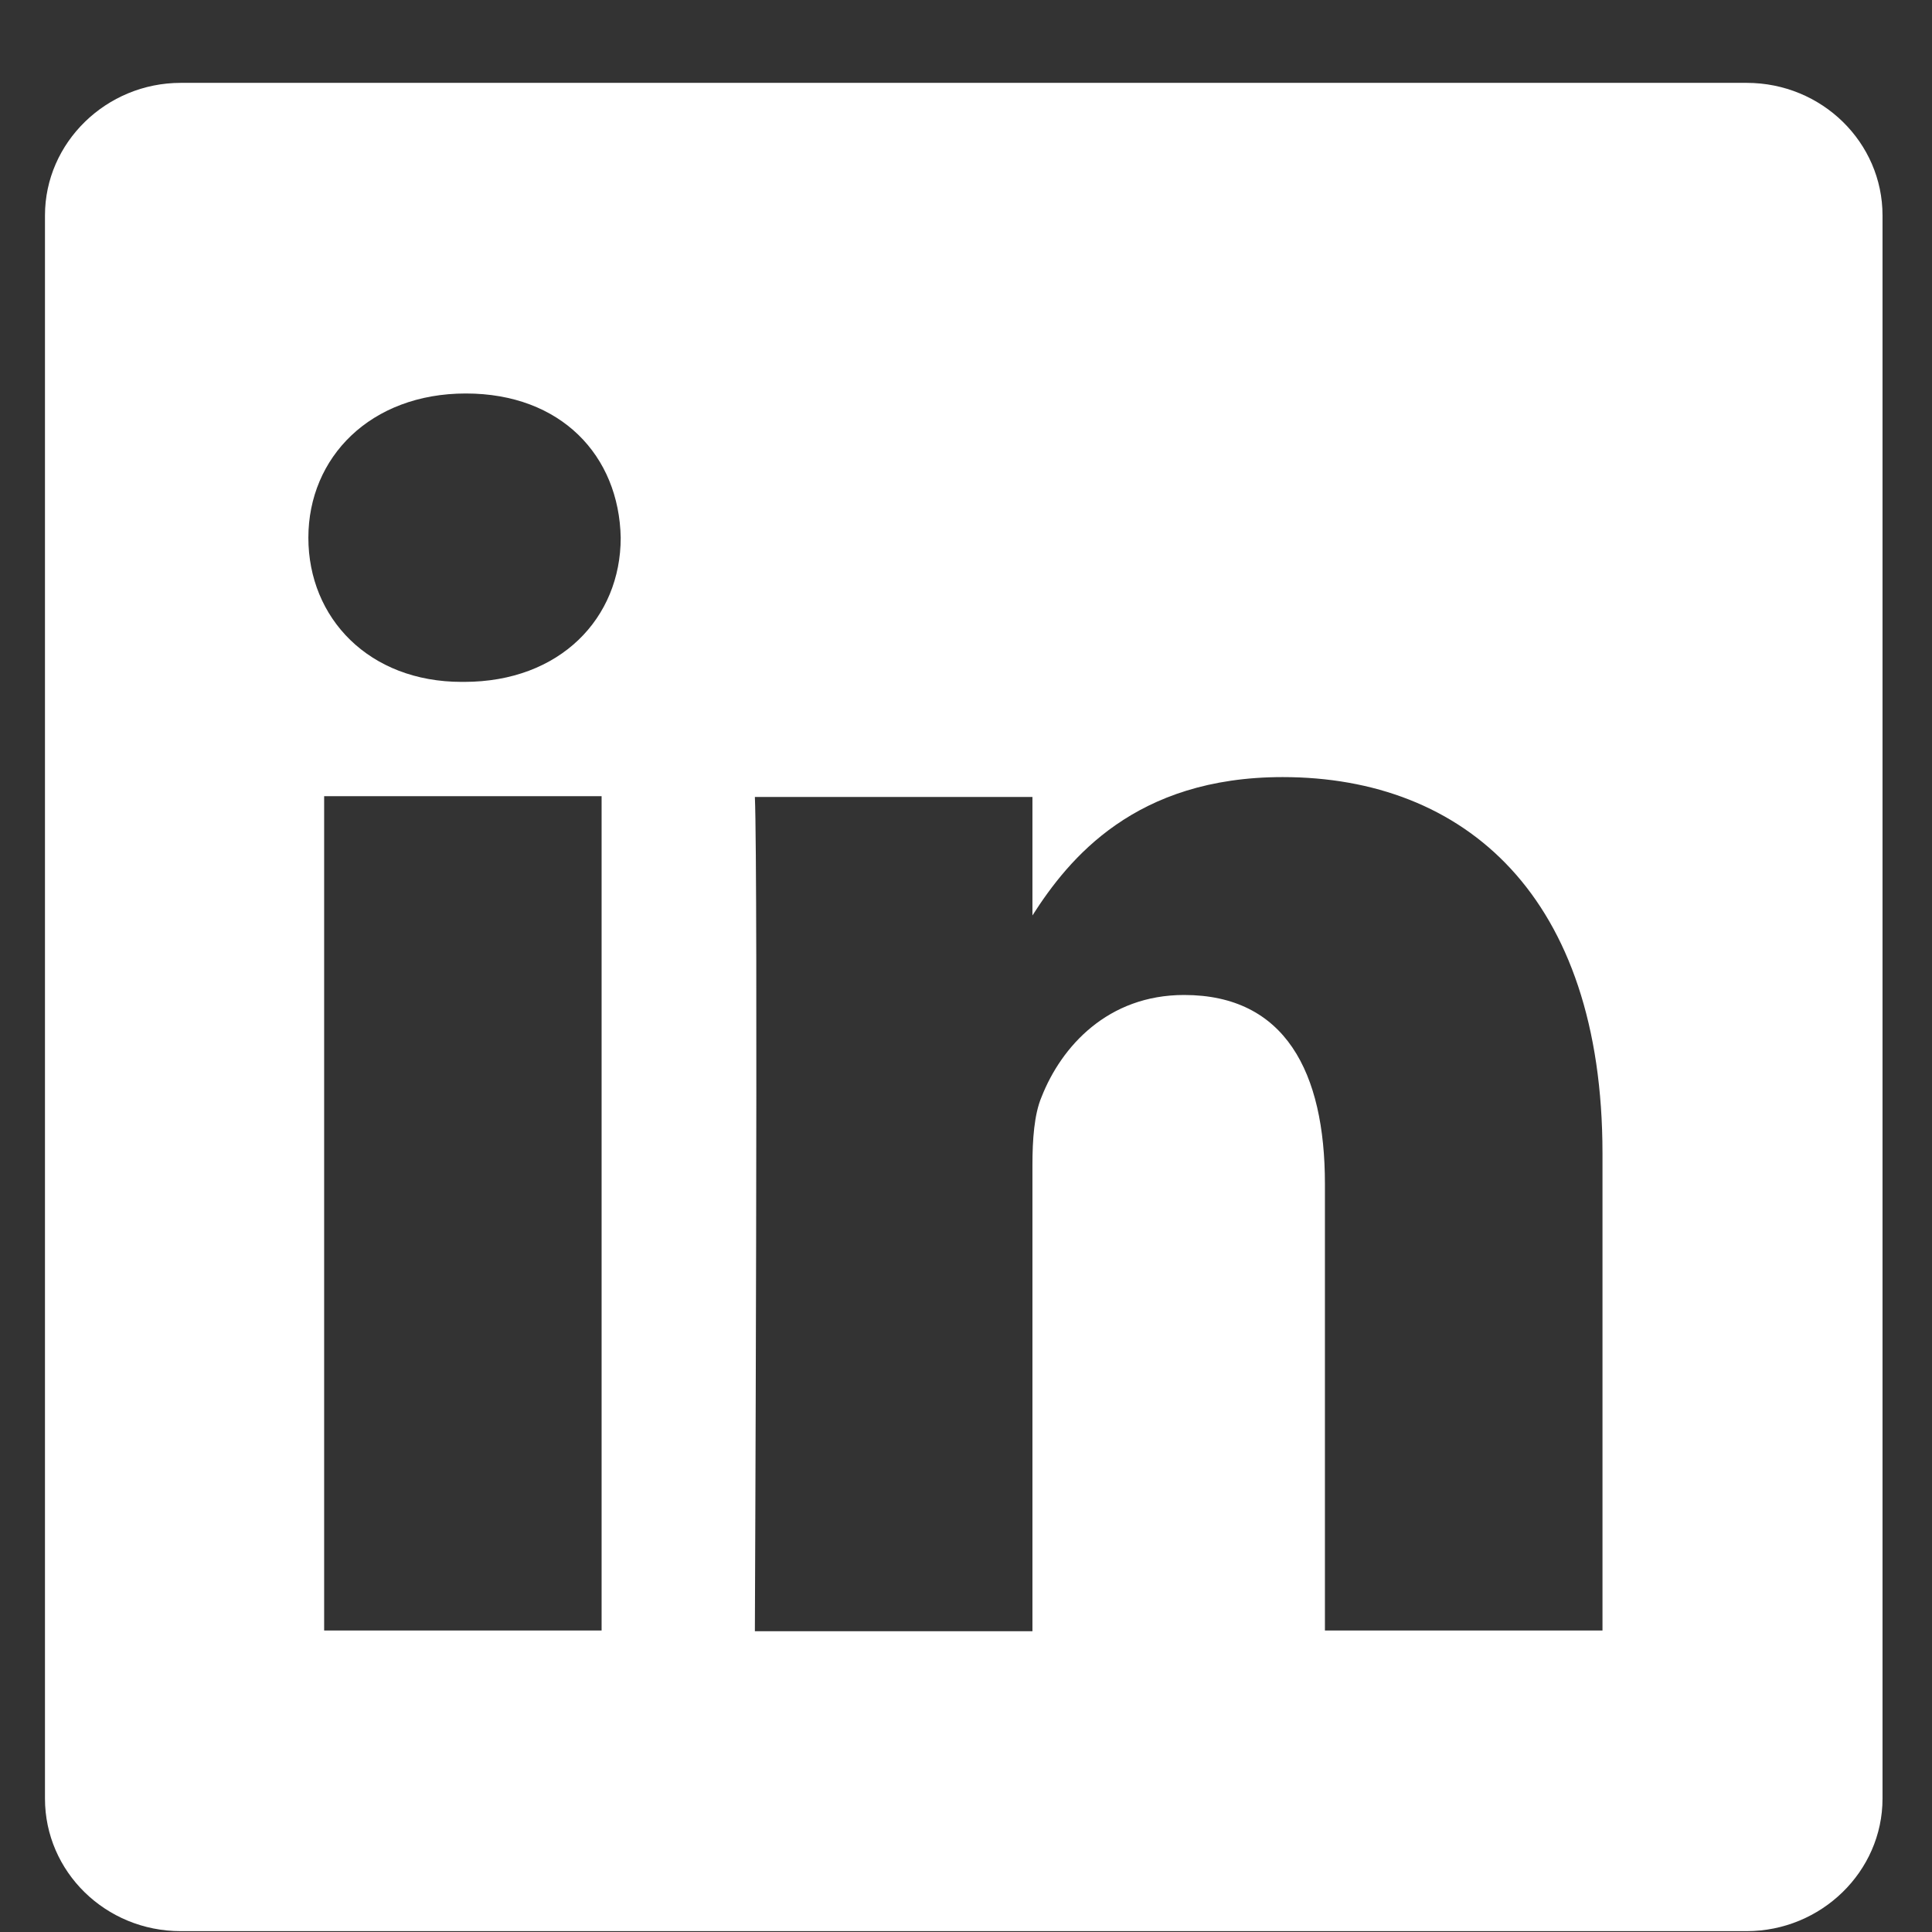
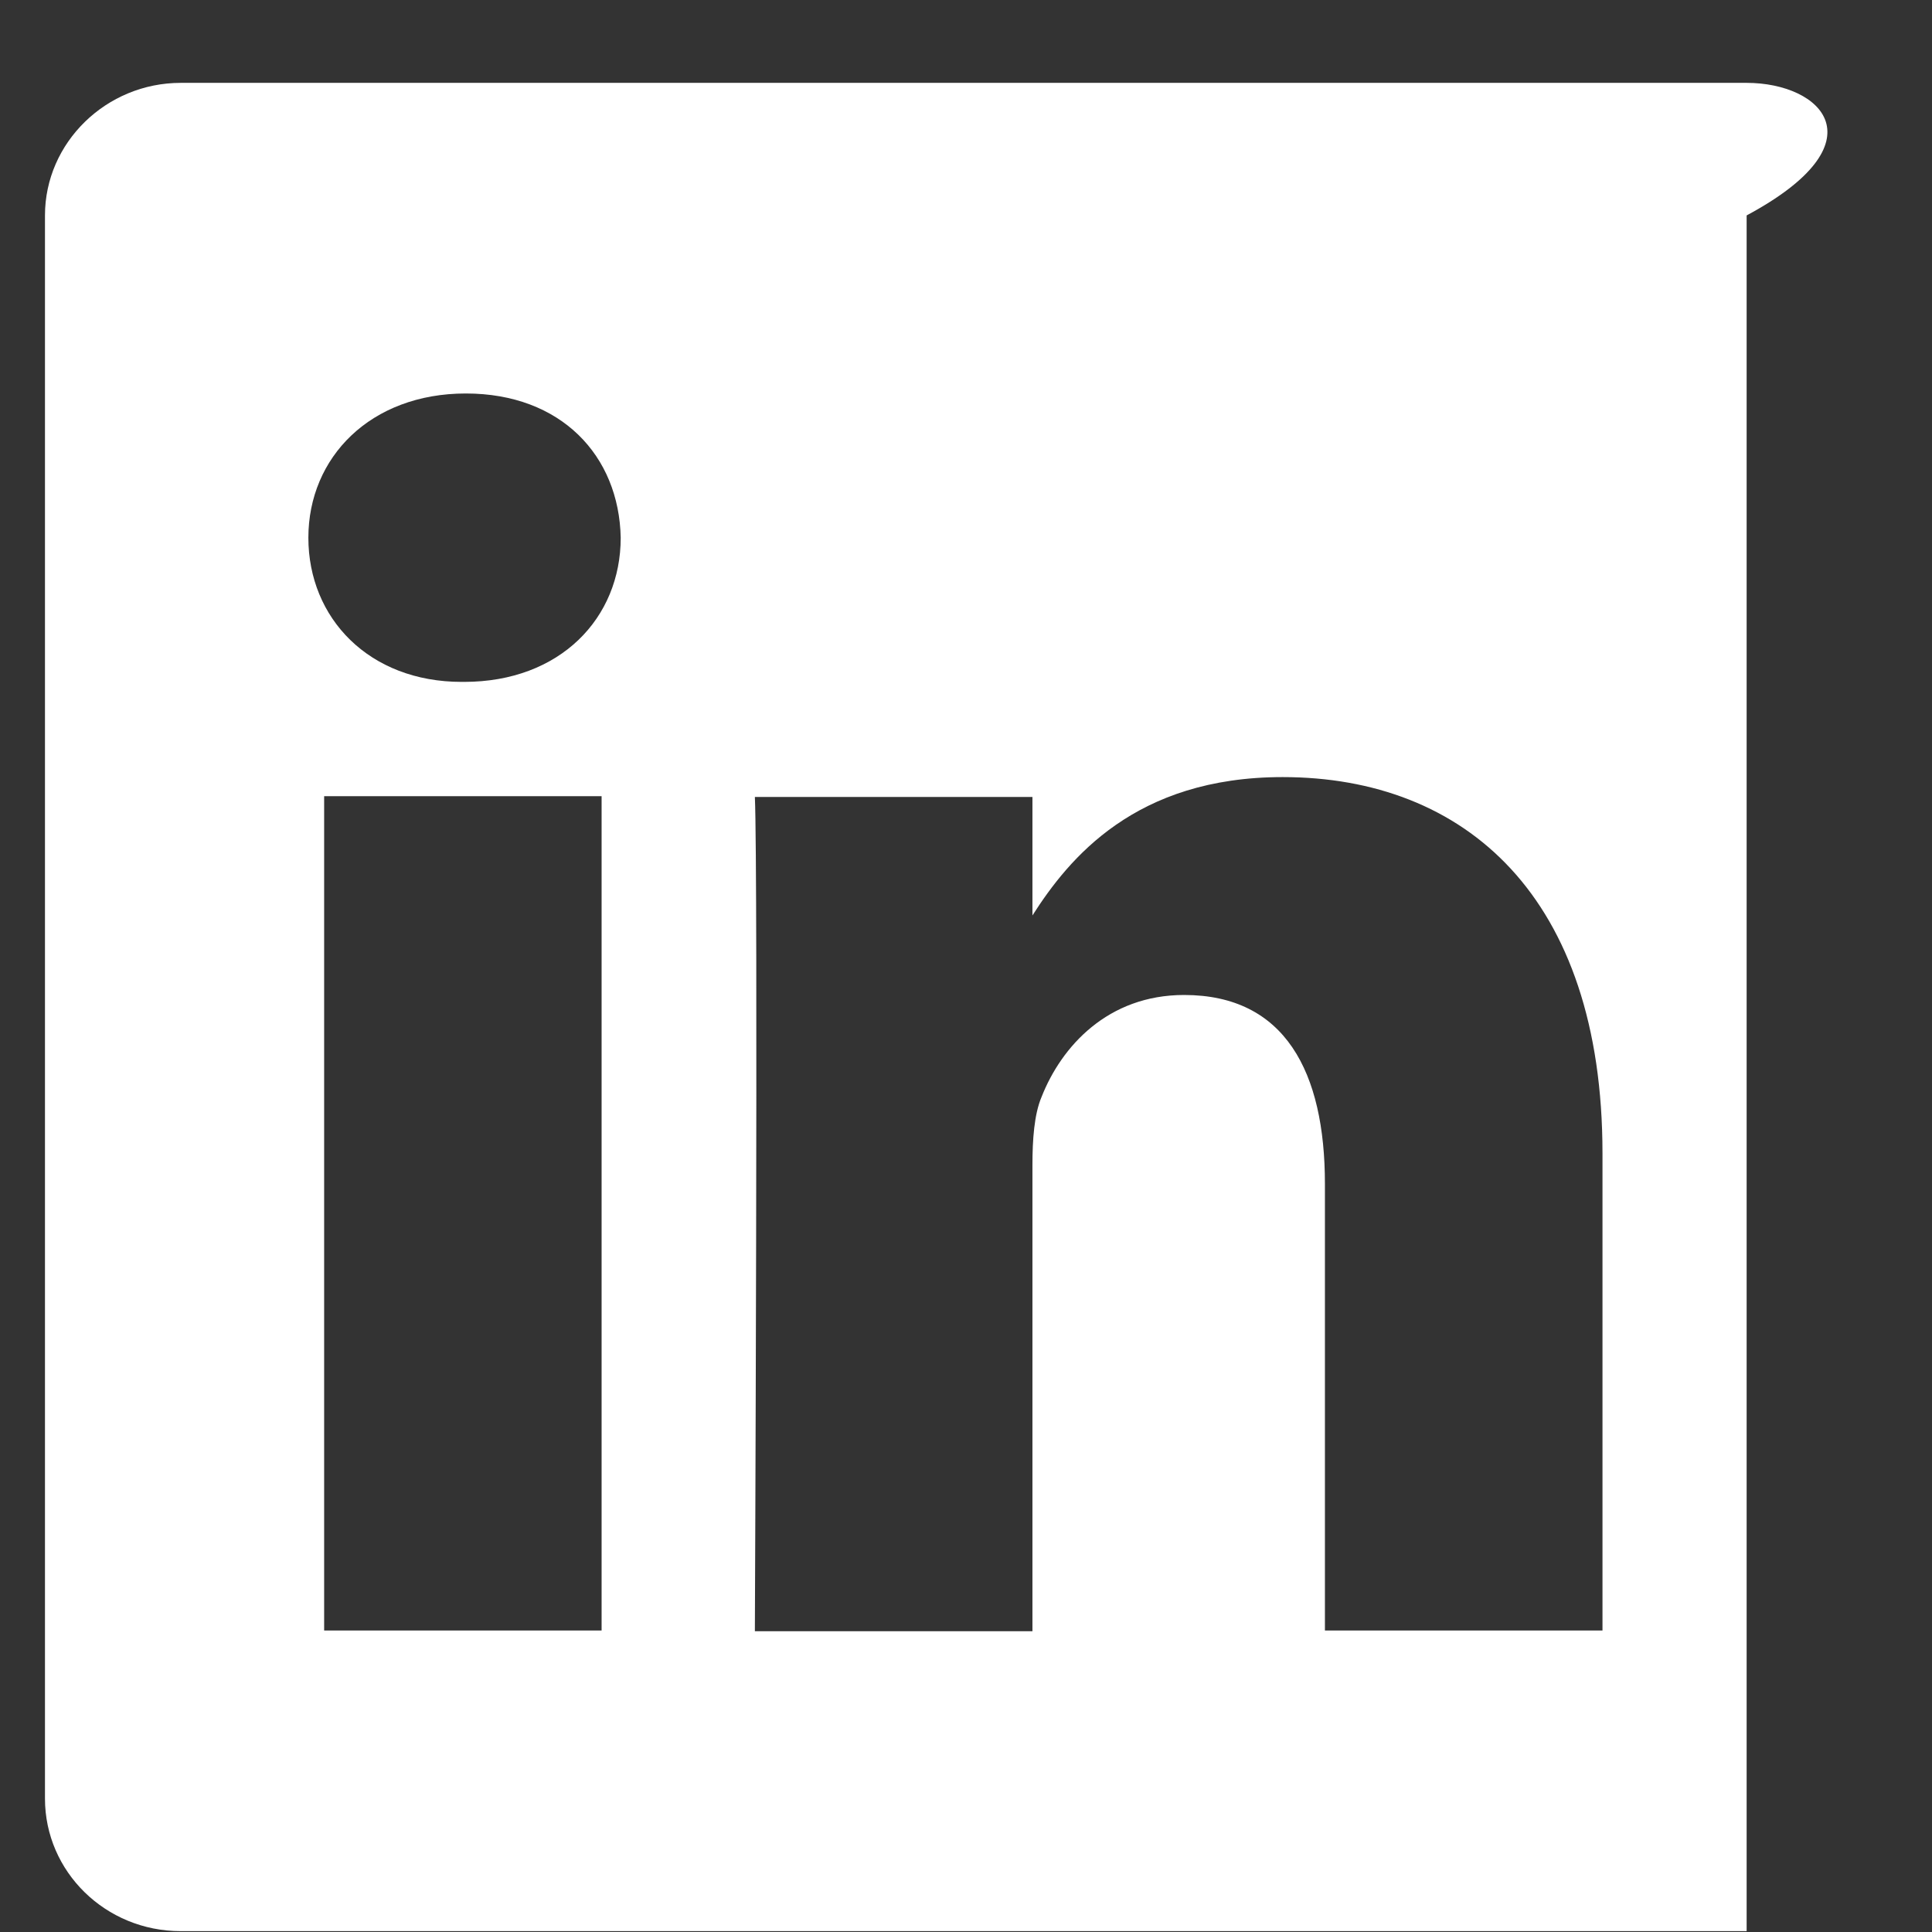
<svg xmlns="http://www.w3.org/2000/svg" width="18" height="18" viewBox="0 0 18 18" fill="none">
  <rect x="0" y="0" width="18" height="18" fill="#333333" stroke="none" />
-   <path fill-rule="evenodd" clip-rule="evenodd" d="M16.265 0.772H1.684C0.99 0.772 0.419 1.328 0.419 2.007V16.757C0.419 17.437 0.982 17.992 1.684 17.992H16.273C16.967 17.992 17.539 17.437 17.539 16.757V2.007C17.539 1.328 16.975 0.772 16.273 0.772H16.265ZM5.605 15.191H3.02V7.418H5.605V15.191ZM4.316 6.353H4.301C3.437 6.353 2.873 5.758 2.873 5.01C2.873 4.261 3.452 3.666 4.34 3.666C5.227 3.666 5.768 4.245 5.783 5.01C5.783 5.758 5.22 6.353 4.324 6.353H4.316ZM14.93 15.191H12.344V11.03C12.344 9.988 11.973 9.27 11.032 9.27C10.322 9.27 9.889 9.749 9.704 10.22C9.635 10.382 9.619 10.621 9.619 10.853V15.198H7.033C7.033 15.198 7.064 8.151 7.033 7.425H9.619V8.529C9.959 7.997 10.576 7.24 11.95 7.24C13.648 7.24 14.93 8.352 14.93 10.745V15.206V15.191Z" fill="white" />
+   <path fill-rule="evenodd" clip-rule="evenodd" d="M16.265 0.772H1.684C0.99 0.772 0.419 1.328 0.419 2.007V16.757C0.419 17.437 0.982 17.992 1.684 17.992H16.273V2.007C17.539 1.328 16.975 0.772 16.273 0.772H16.265ZM5.605 15.191H3.02V7.418H5.605V15.191ZM4.316 6.353H4.301C3.437 6.353 2.873 5.758 2.873 5.01C2.873 4.261 3.452 3.666 4.34 3.666C5.227 3.666 5.768 4.245 5.783 5.01C5.783 5.758 5.22 6.353 4.324 6.353H4.316ZM14.93 15.191H12.344V11.03C12.344 9.988 11.973 9.27 11.032 9.27C10.322 9.27 9.889 9.749 9.704 10.22C9.635 10.382 9.619 10.621 9.619 10.853V15.198H7.033C7.033 15.198 7.064 8.151 7.033 7.425H9.619V8.529C9.959 7.997 10.576 7.24 11.95 7.24C13.648 7.24 14.93 8.352 14.93 10.745V15.206V15.191Z" fill="white" />
</svg>